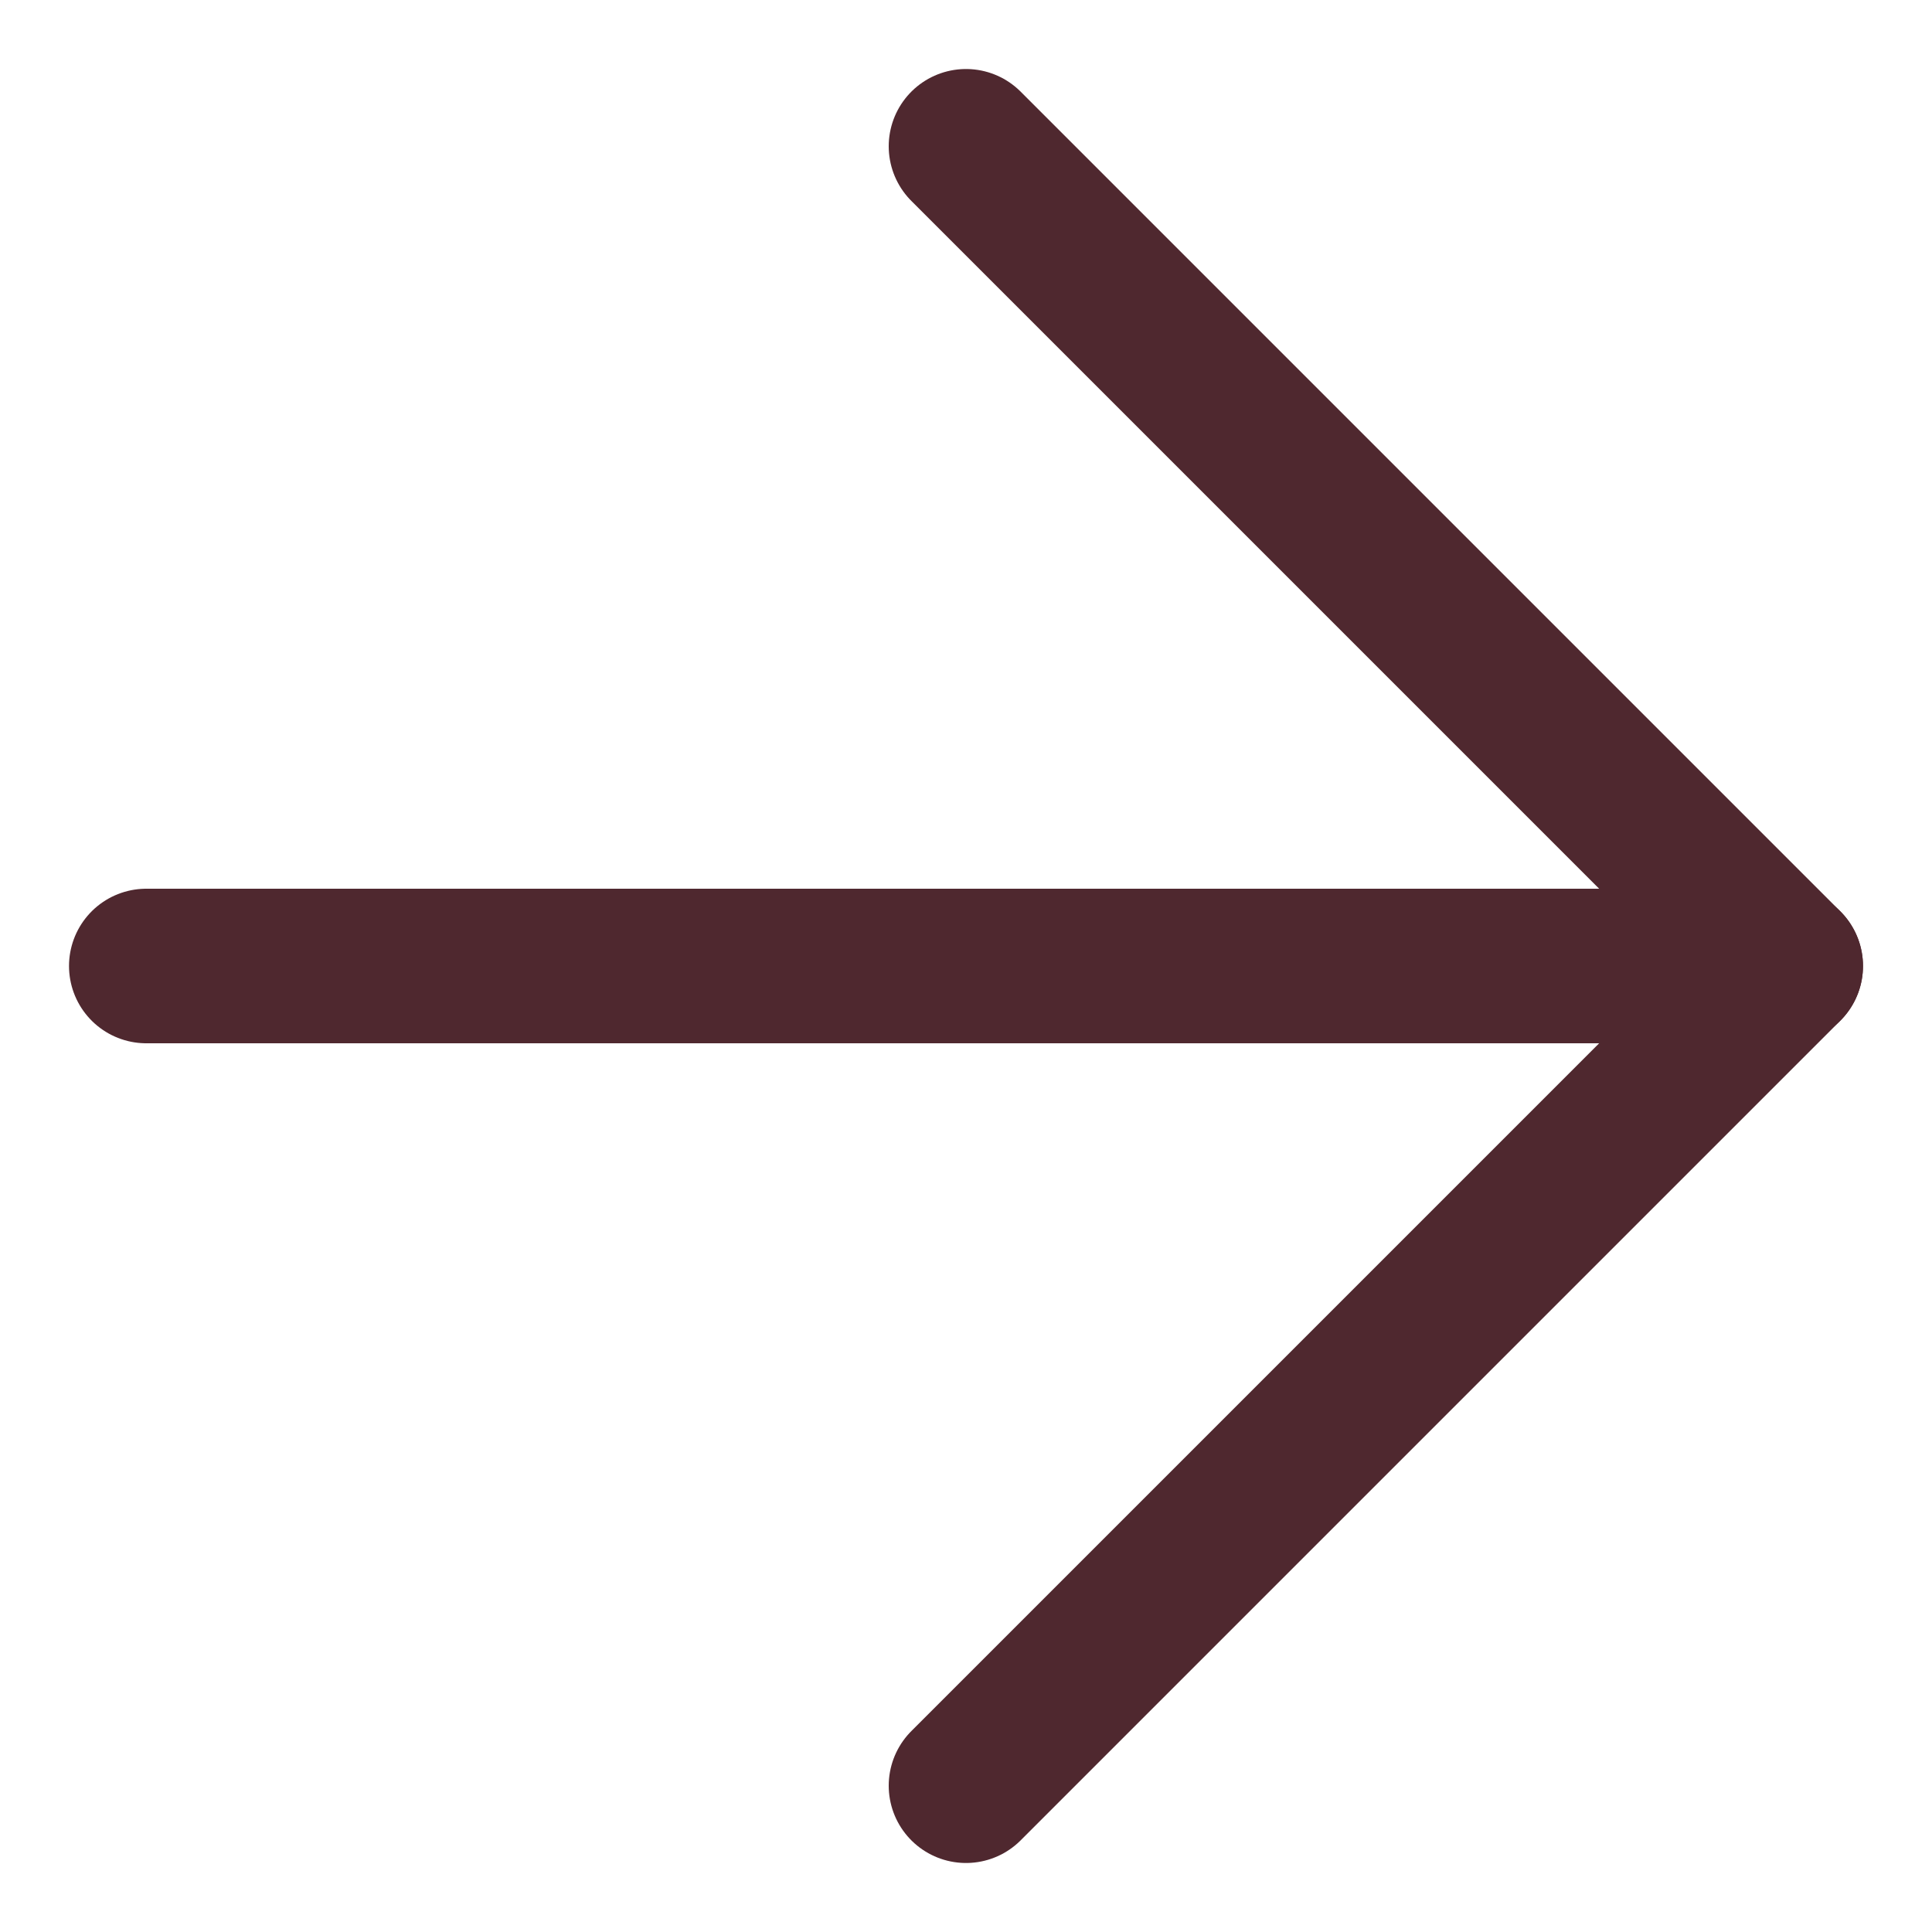
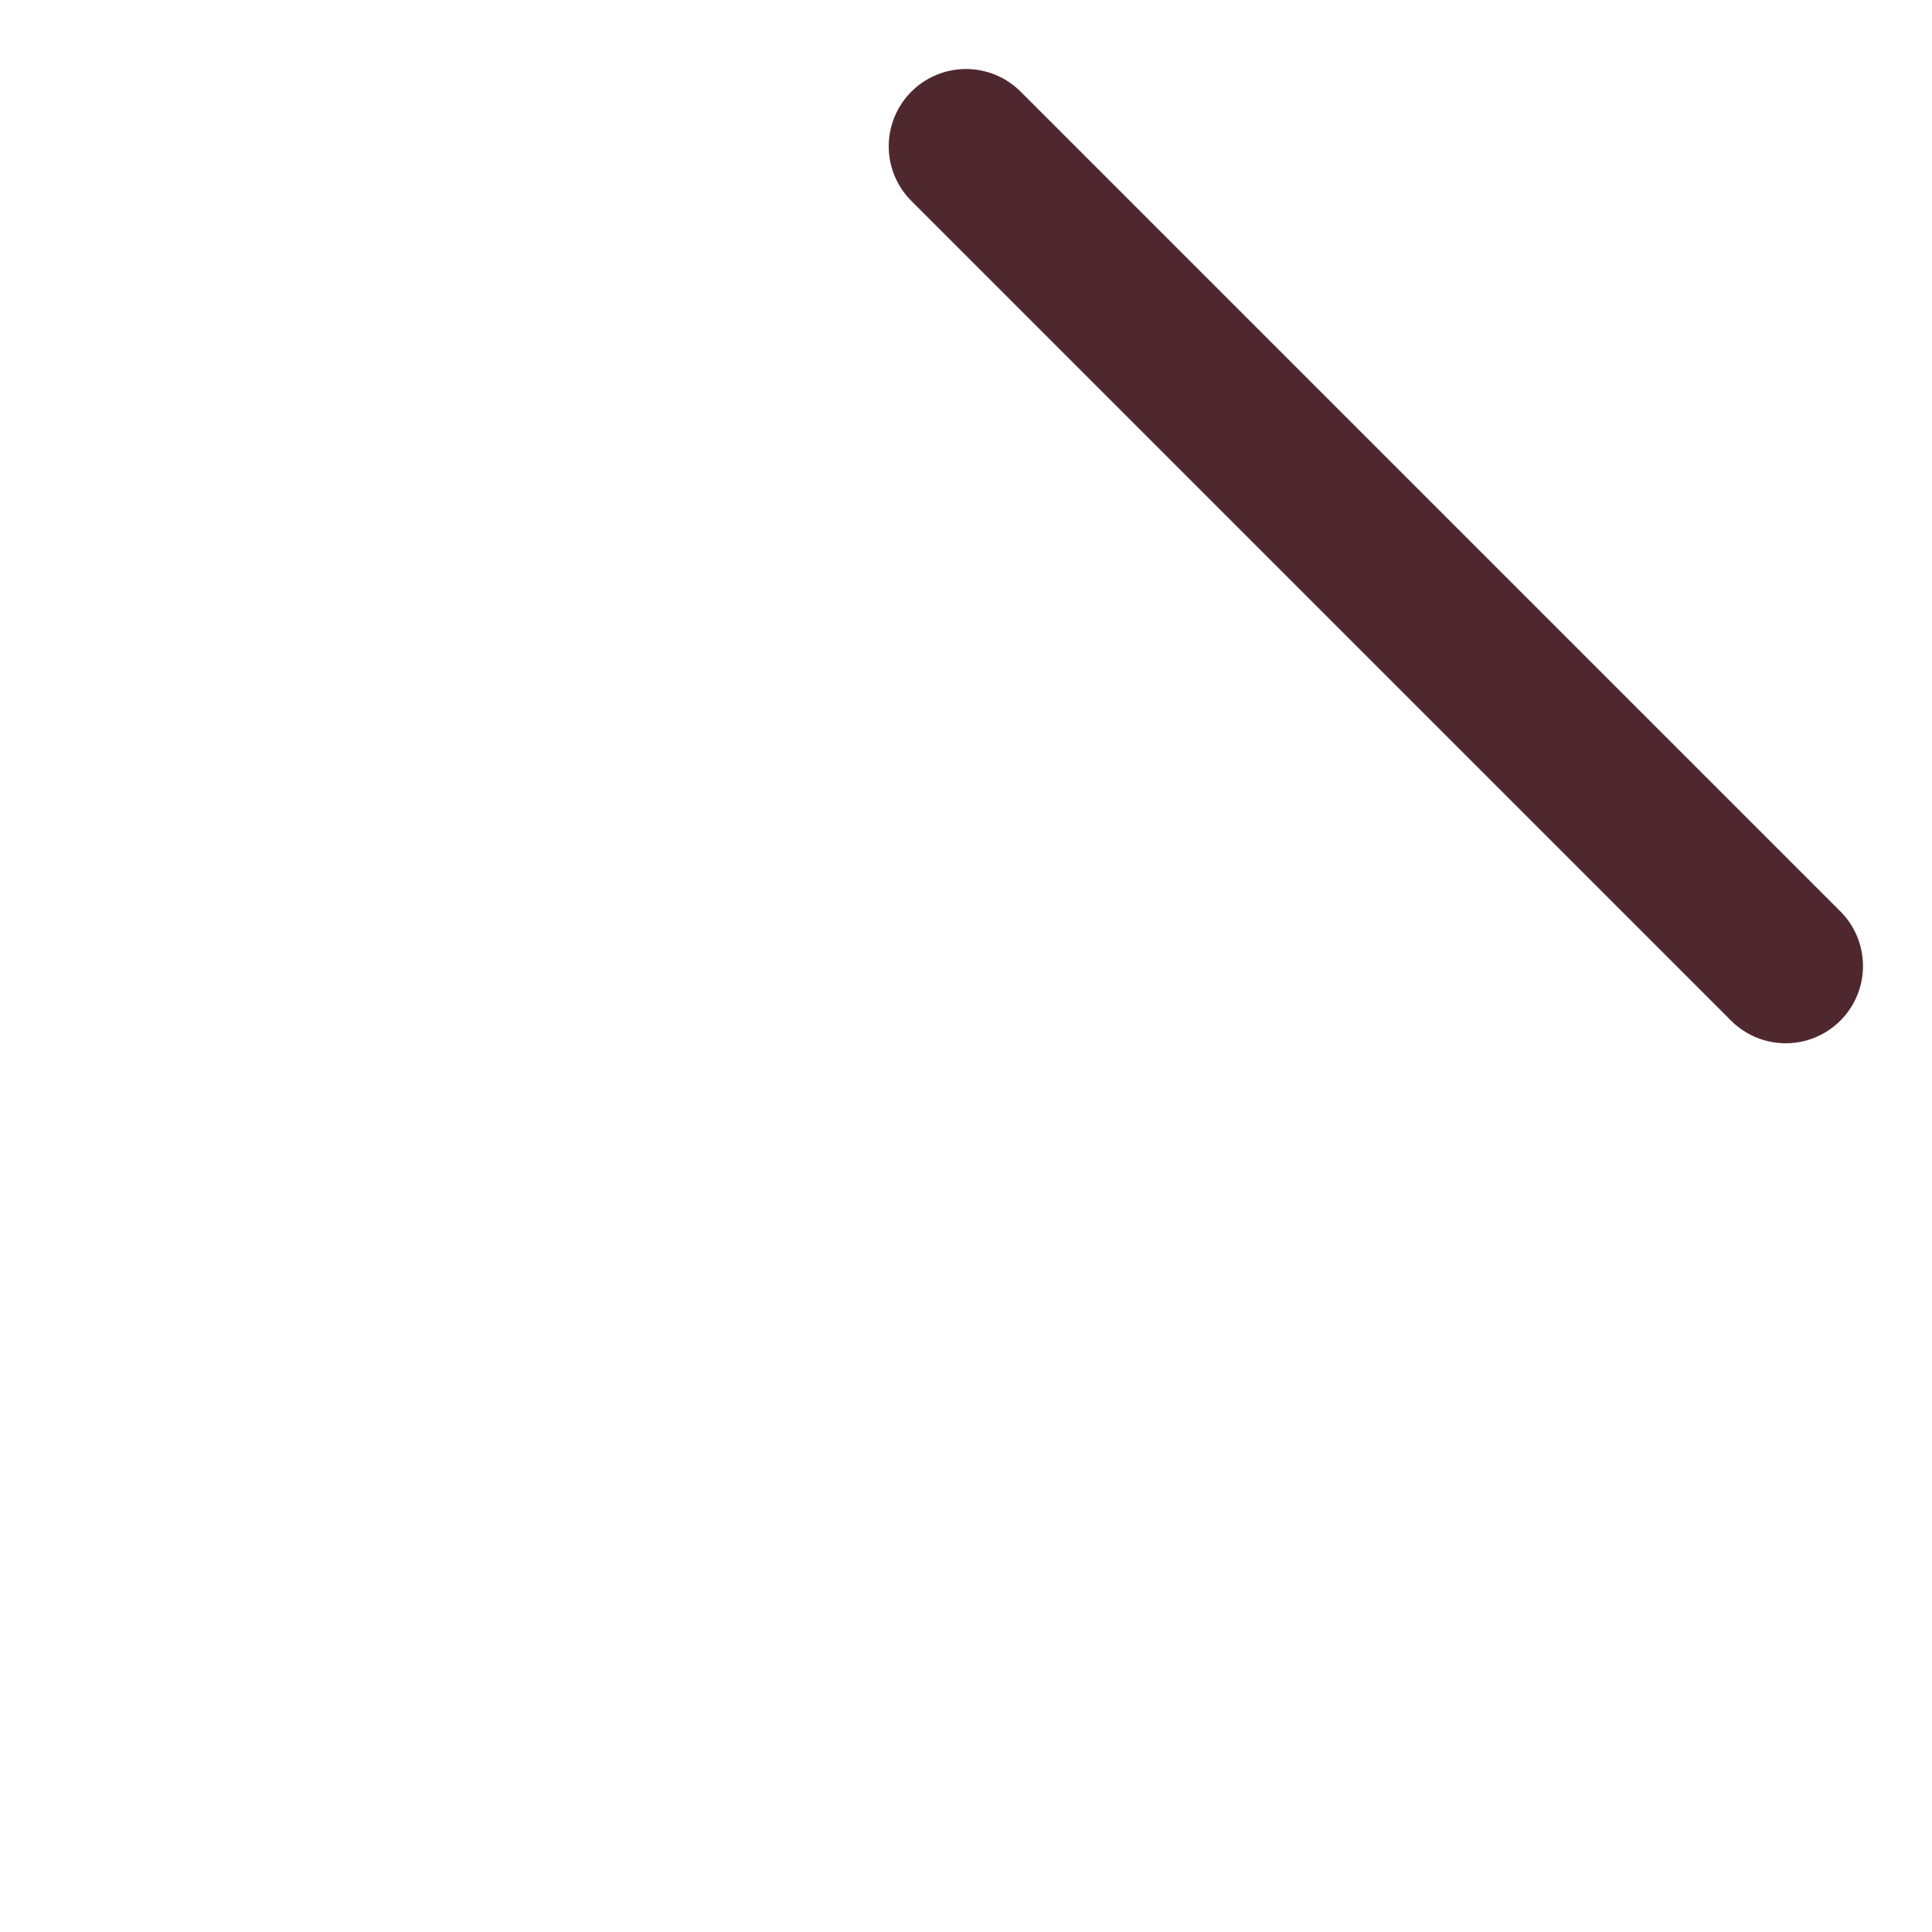
<svg xmlns="http://www.w3.org/2000/svg" width="25" height="25" viewBox="0 0 25 25" fill="none">
-   <path d="M1.893 12.5H23.107" stroke="#4F282F" stroke-width="2" stroke-linecap="round" stroke-linejoin="round" />
-   <path d="M12.5 1.893L23.107 12.5L12.5 23.107" stroke="#4F282F" stroke-width="2" stroke-linecap="round" stroke-linejoin="round" />
+   <path d="M12.5 1.893L23.107 12.5" stroke="#4F282F" stroke-width="2" stroke-linecap="round" stroke-linejoin="round" />
</svg>